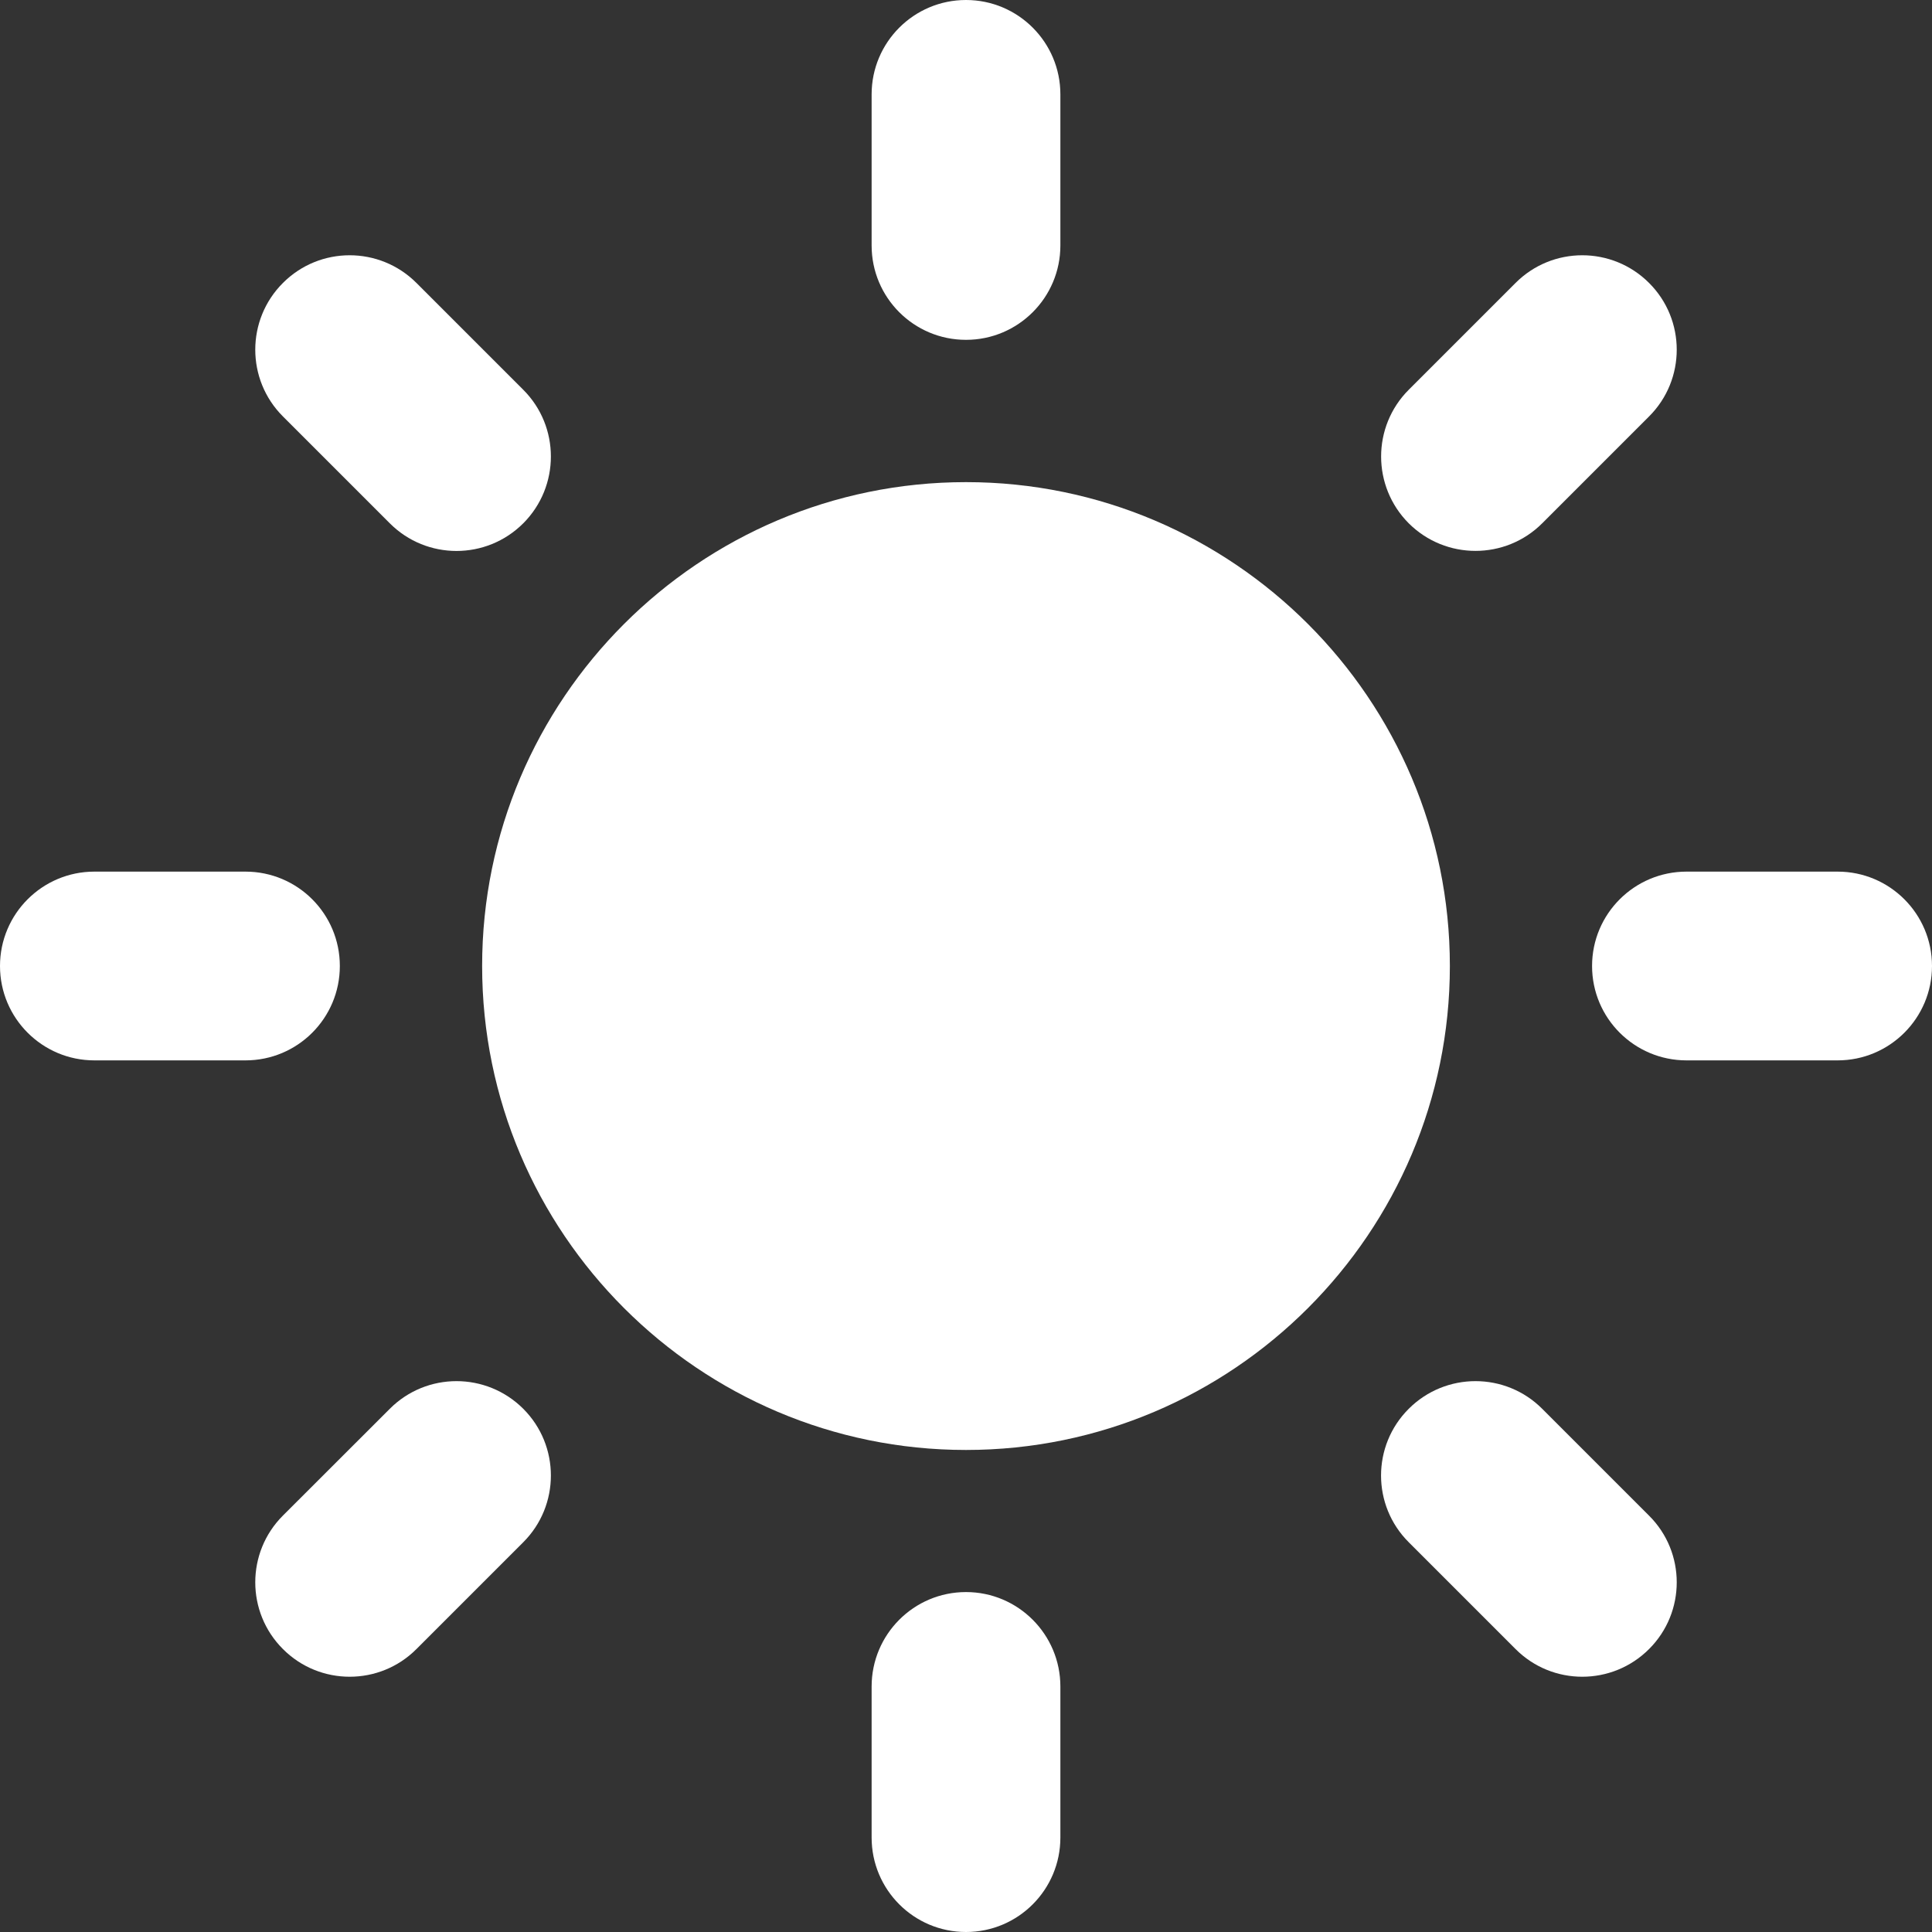
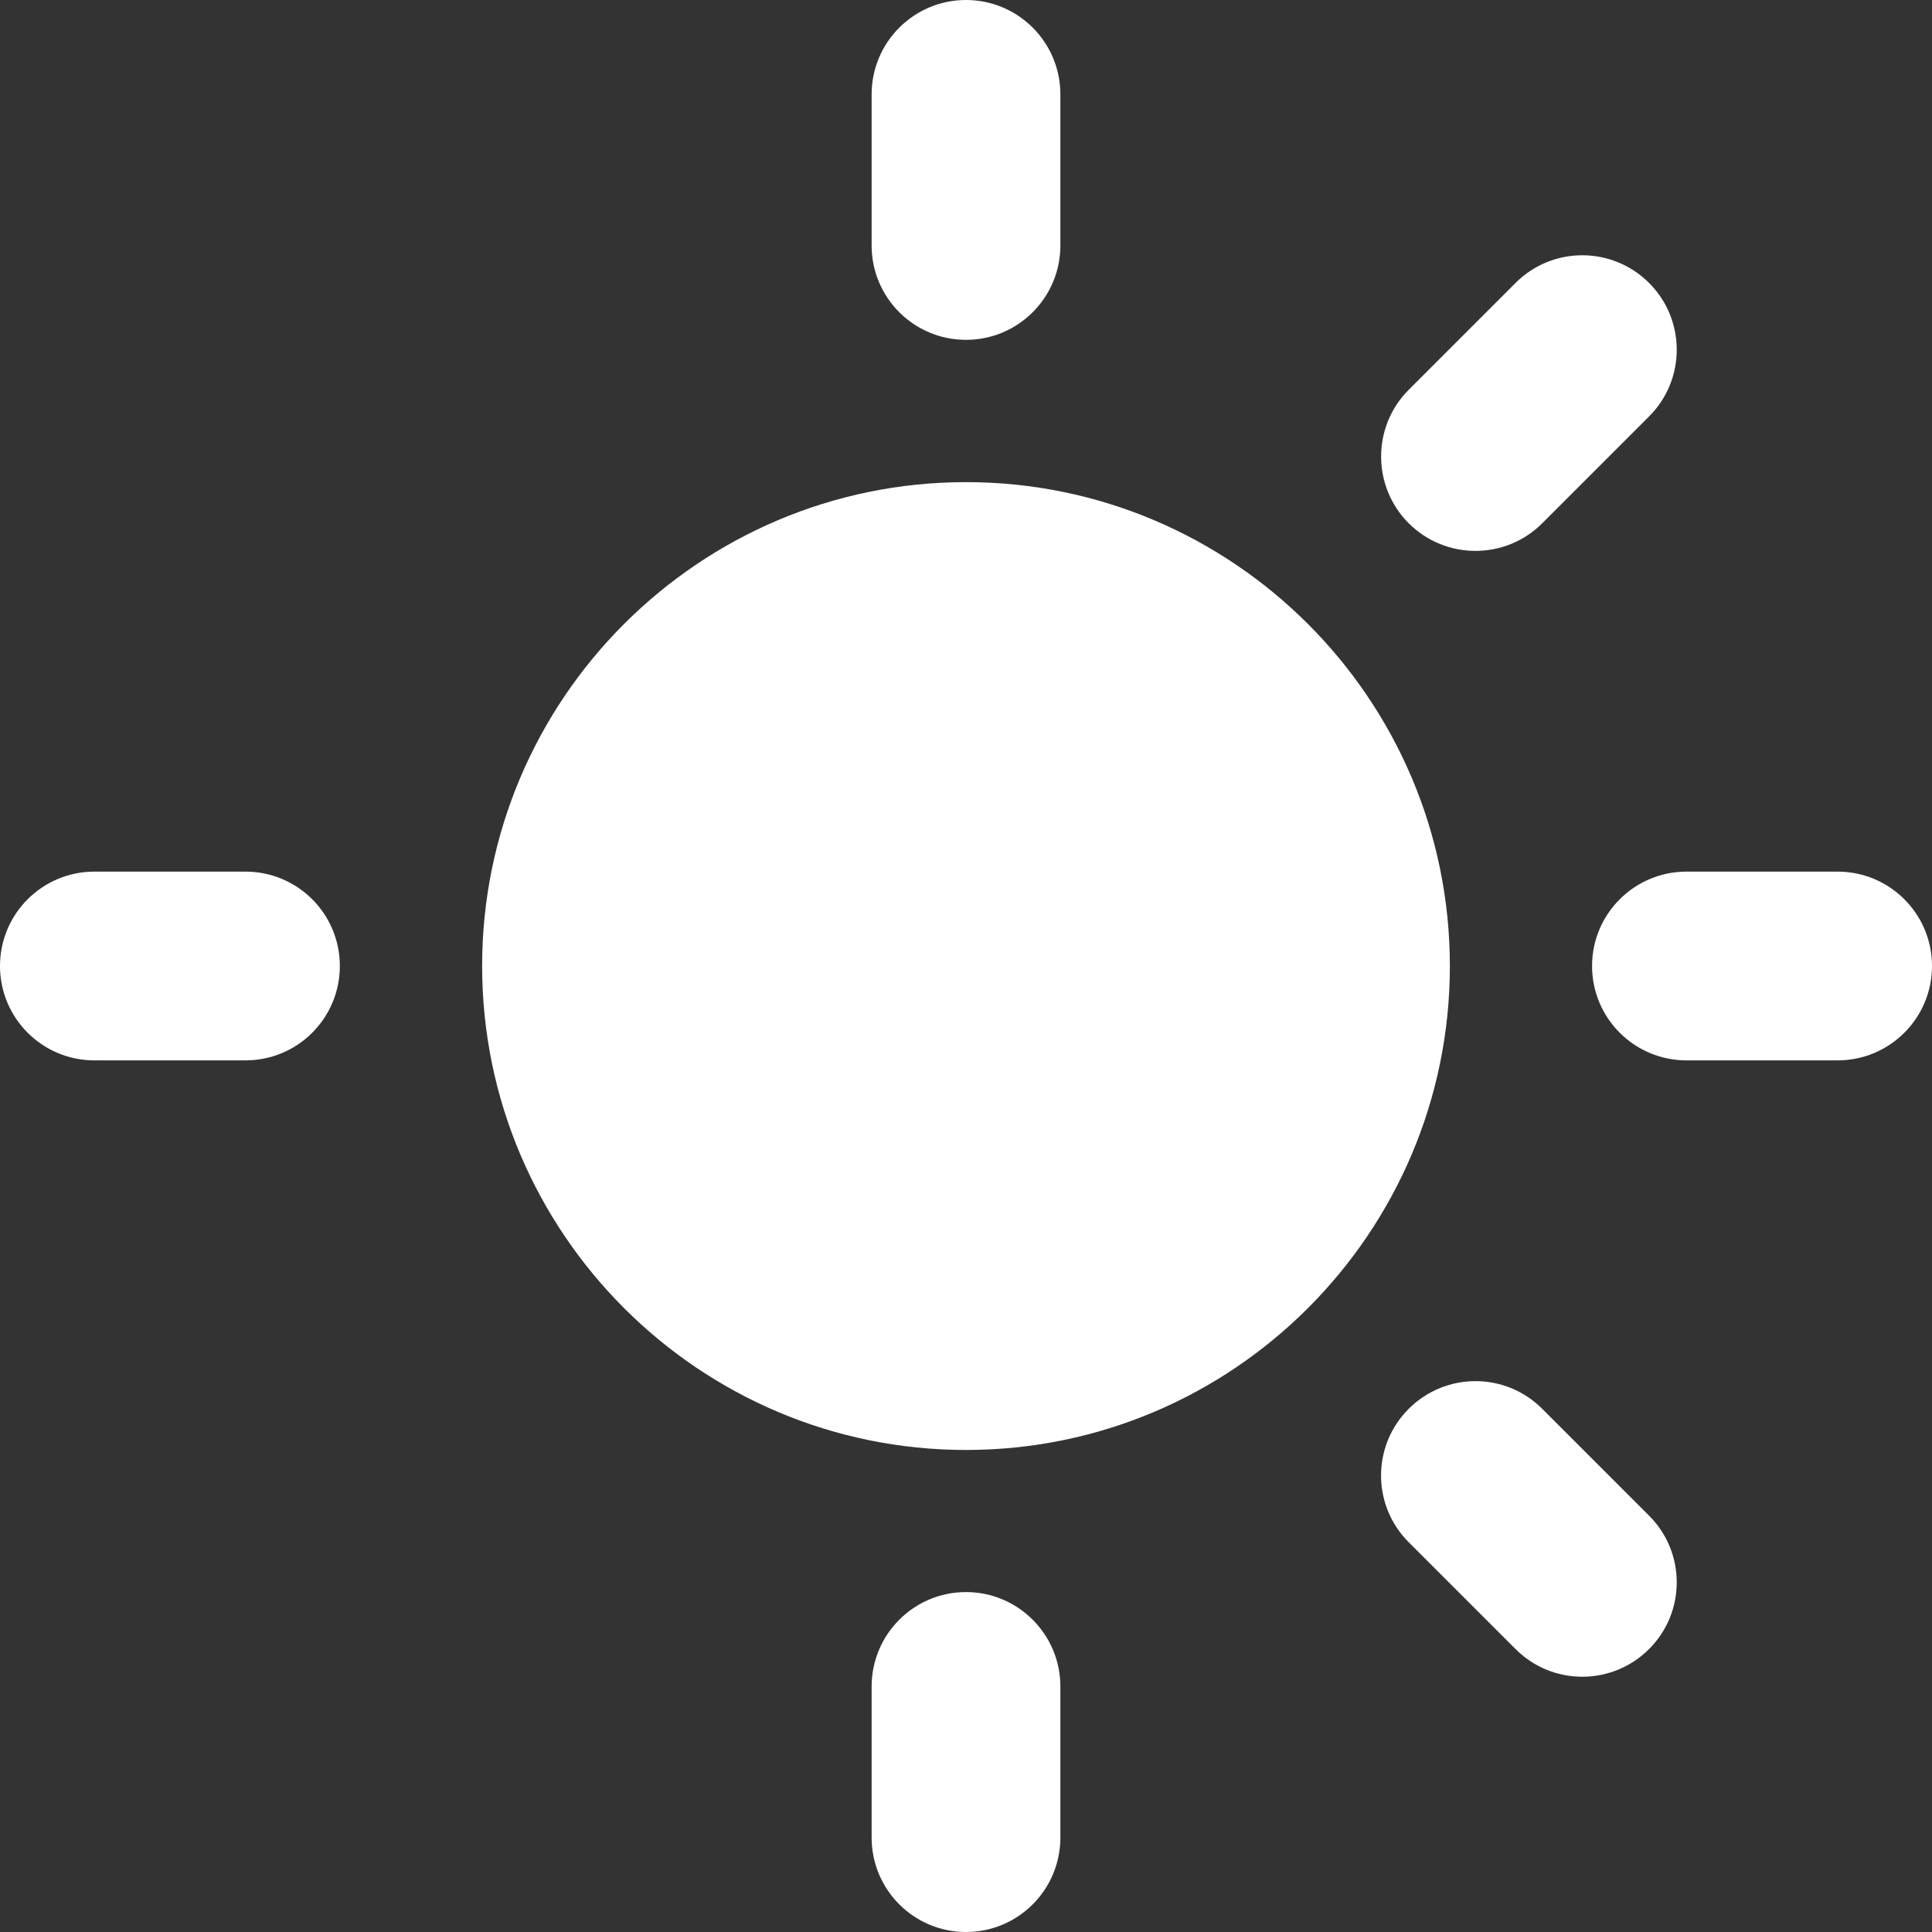
<svg xmlns="http://www.w3.org/2000/svg" width="20px" height="20px" viewBox="0 0 20 20" version="1.1">
  <rect x="0" y="0" width="20" height="20" fill="#333333" stroke="none" />
  <title>sun</title>
  <g id="Symbols" stroke="none" stroke-width="1" fill="none" fill-rule="evenodd">
    <g id="sun" fill="#FFFFFF" fill-rule="nonzero">
      <path d="M10,4.991 C7.238,4.991 4.991,7.238 4.991,10 C4.991,12.763 7.238,15.01 10,15.01 C12.762,15.01 15.009,12.763 15.009,10 C15.009,7.238 12.762,4.991 10,4.991 Z" id="Path" />
      <g id="Group">
        <path d="M10,3.518 C9.46,3.518 9.023,3.081 9.023,2.541 L9.023,0.977 C9.023,0.438 9.46,0 10,0 C10.54,0 10.977,0.438 10.977,0.977 L10.977,2.541 C10.977,3.081 10.539,3.518 10,3.518 Z" id="Path" />
        <path d="M10,16.481 C9.46,16.481 9.023,16.919 9.023,17.459 L9.023,19.022 C9.023,19.562 9.46,20 10,20 C10.54,20 10.977,19.562 10.977,19.022 L10.977,17.459 C10.977,16.919 10.539,16.481 10,16.481 Z" id="Path" />
        <path d="M14.583,5.417 C14.202,5.035 14.202,4.416 14.583,4.035 L15.689,2.929 C16.07,2.547 16.689,2.547 17.071,2.929 C17.453,3.31 17.453,3.93 17.071,4.311 L15.965,5.417 C15.584,5.798 14.965,5.798 14.583,5.417 Z" id="Path" />
-         <path d="M5.417,14.584 C5.035,14.202 4.416,14.202 4.035,14.584 L2.929,15.689 C2.547,16.07 2.547,16.69 2.929,17.071 C3.31,17.453 3.93,17.453 4.311,17.071 L5.417,15.965 C5.798,15.584 5.798,14.965 5.417,14.584 Z" id="Path" />
        <path d="M16.481,10 C16.481,9.46 16.919,9.023 17.459,9.023 L19.023,9.023 C19.562,9.023 20,9.46 20,10 C20,10.54 19.562,10.977 19.023,10.977 L17.459,10.977 C16.919,10.977 16.481,10.54 16.481,10 Z" id="Path" />
        <path d="M3.518,10 C3.518,9.46 3.081,9.023 2.541,9.023 L0.977,9.023 C0.438,9.023 0,9.46 0,10 C0,10.54 0.438,10.977 0.977,10.977 L2.541,10.977 C3.081,10.977 3.518,10.54 3.518,10 Z" id="Path" />
        <path d="M14.583,14.584 C14.965,14.202 15.584,14.202 15.965,14.584 L17.071,15.69 C17.453,16.07 17.453,16.69 17.071,17.071 C16.689,17.453 16.07,17.453 15.689,17.071 L14.583,15.965 C14.201,15.584 14.201,14.965 14.583,14.584 Z" id="Path" />
-         <path d="M5.417,5.417 C5.798,5.035 5.798,4.416 5.417,4.035 L4.311,2.929 C3.929,2.547 3.31,2.547 2.929,2.929 C2.547,3.31 2.547,3.93 2.929,4.311 L4.035,5.417 C4.416,5.799 5.035,5.799 5.417,5.417 Z" id="Path" />
      </g>
    </g>
  </g>
</svg>